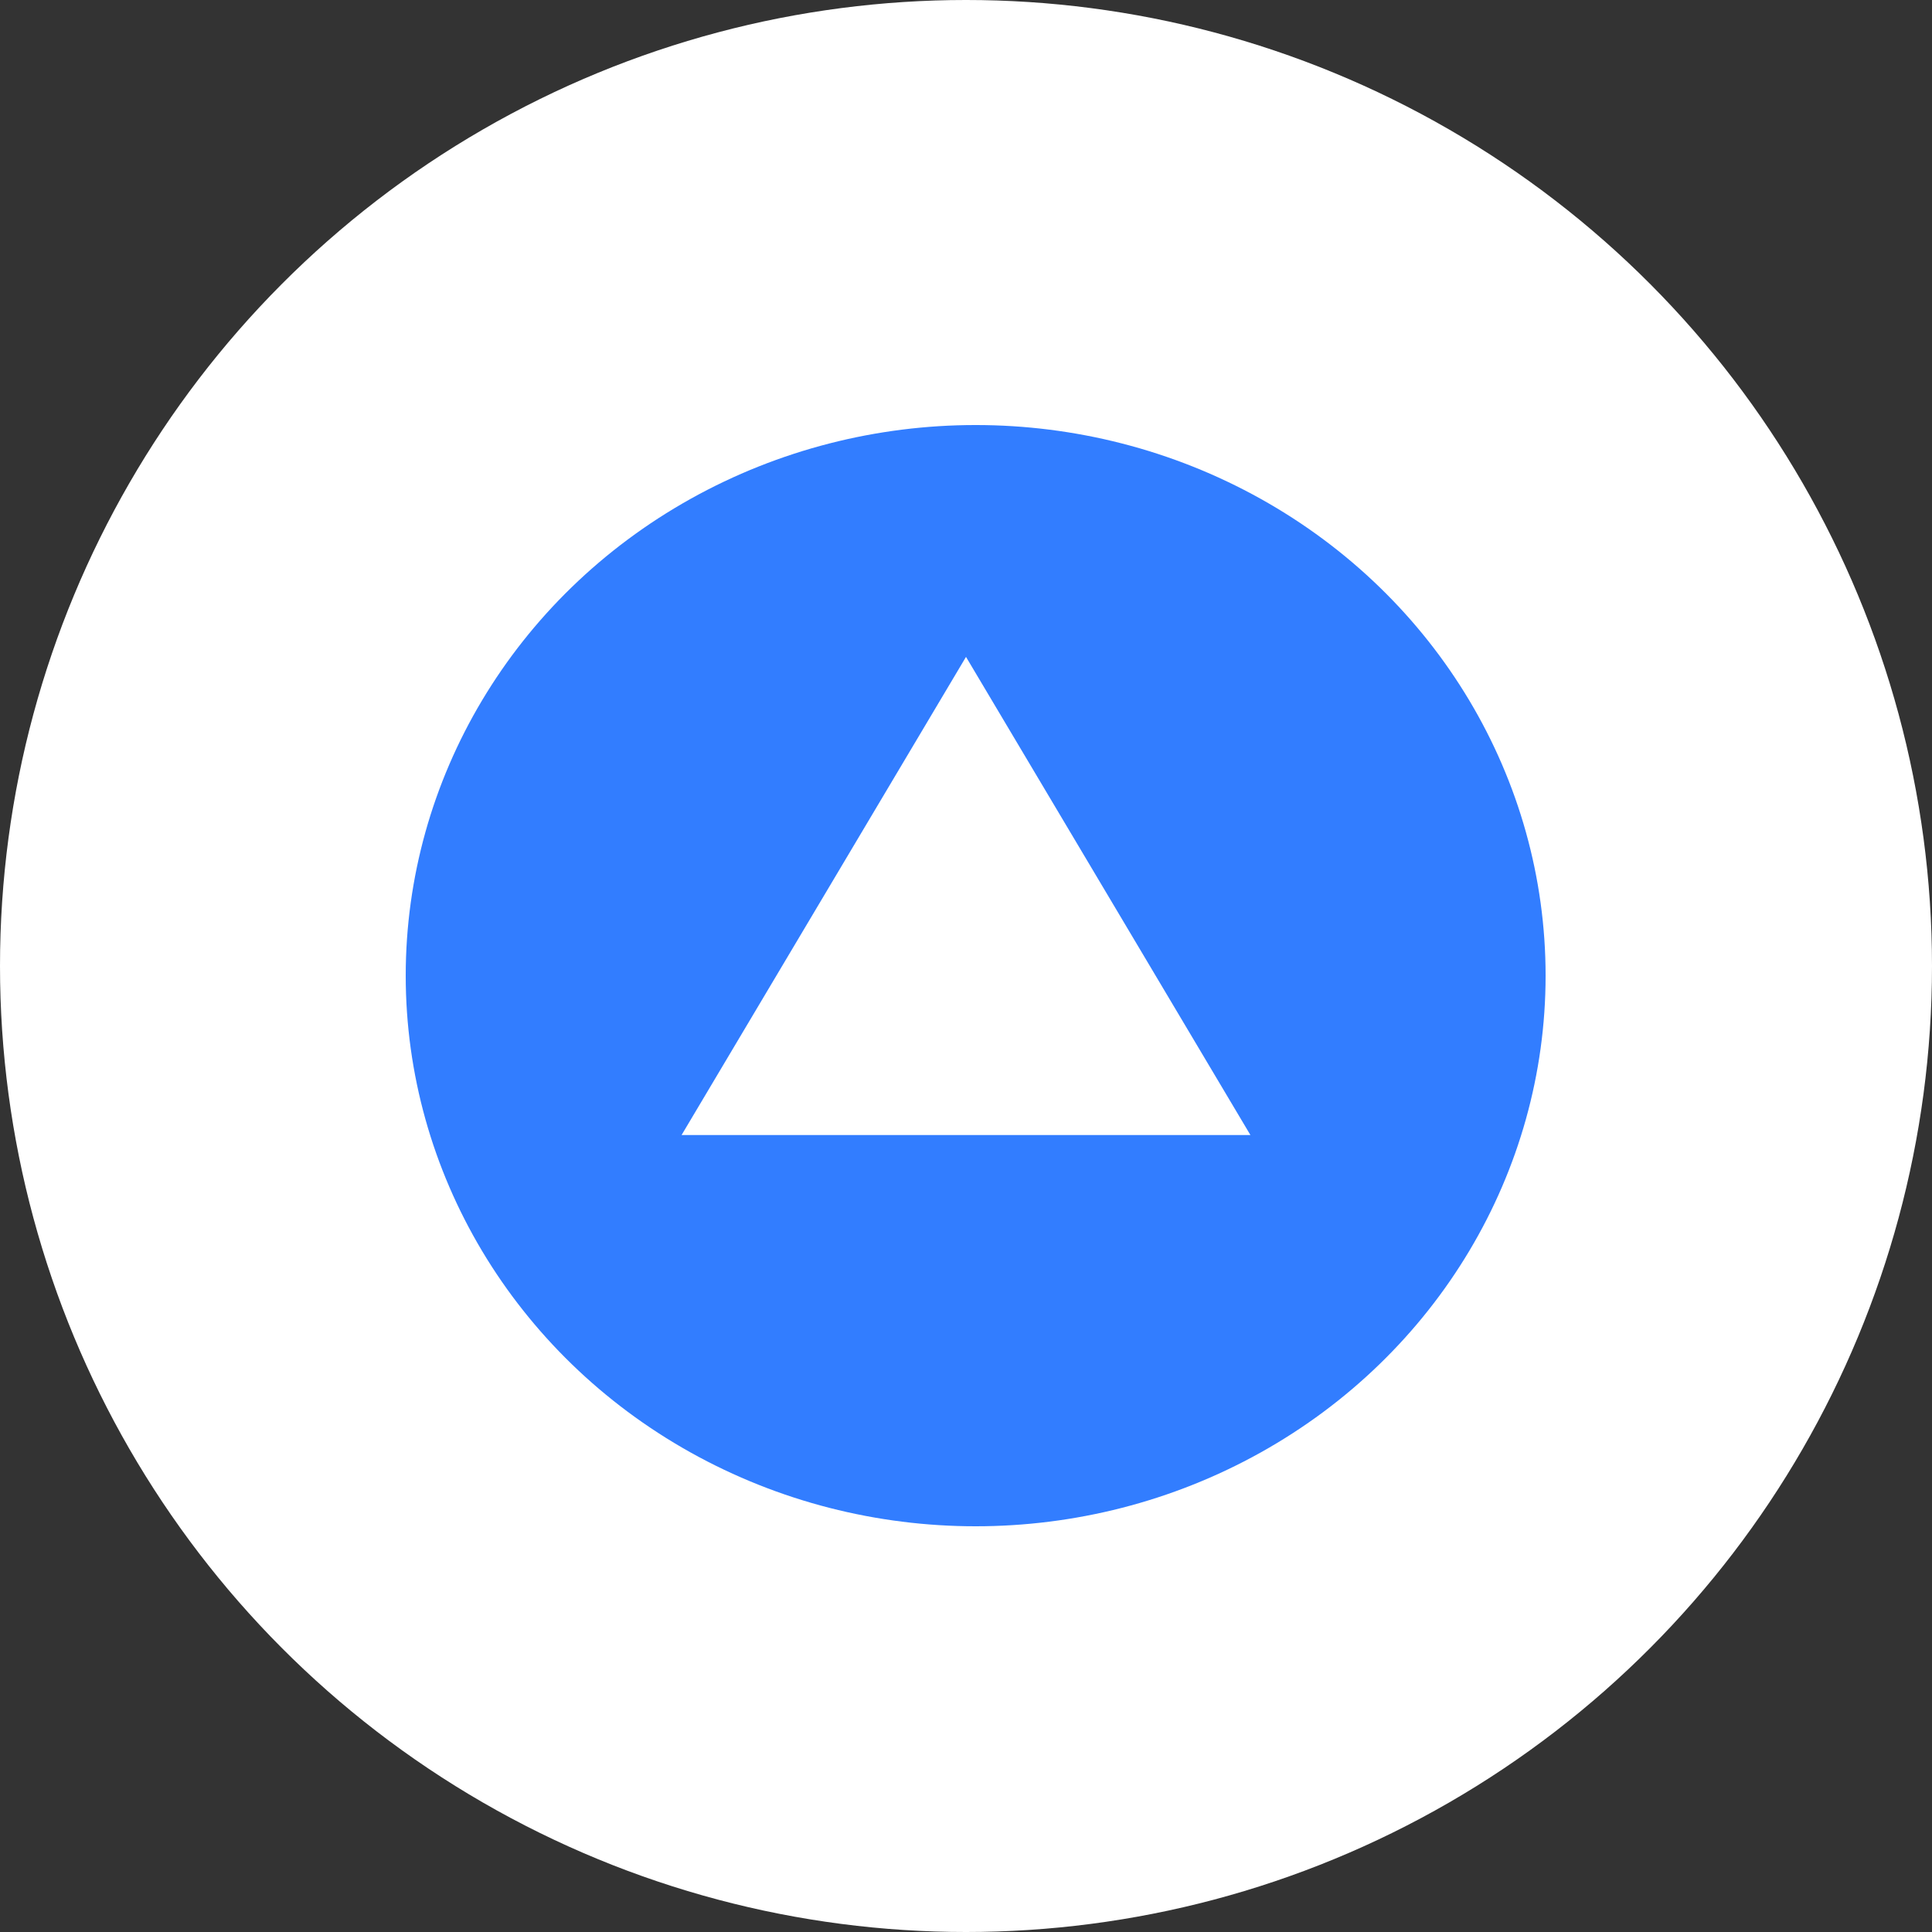
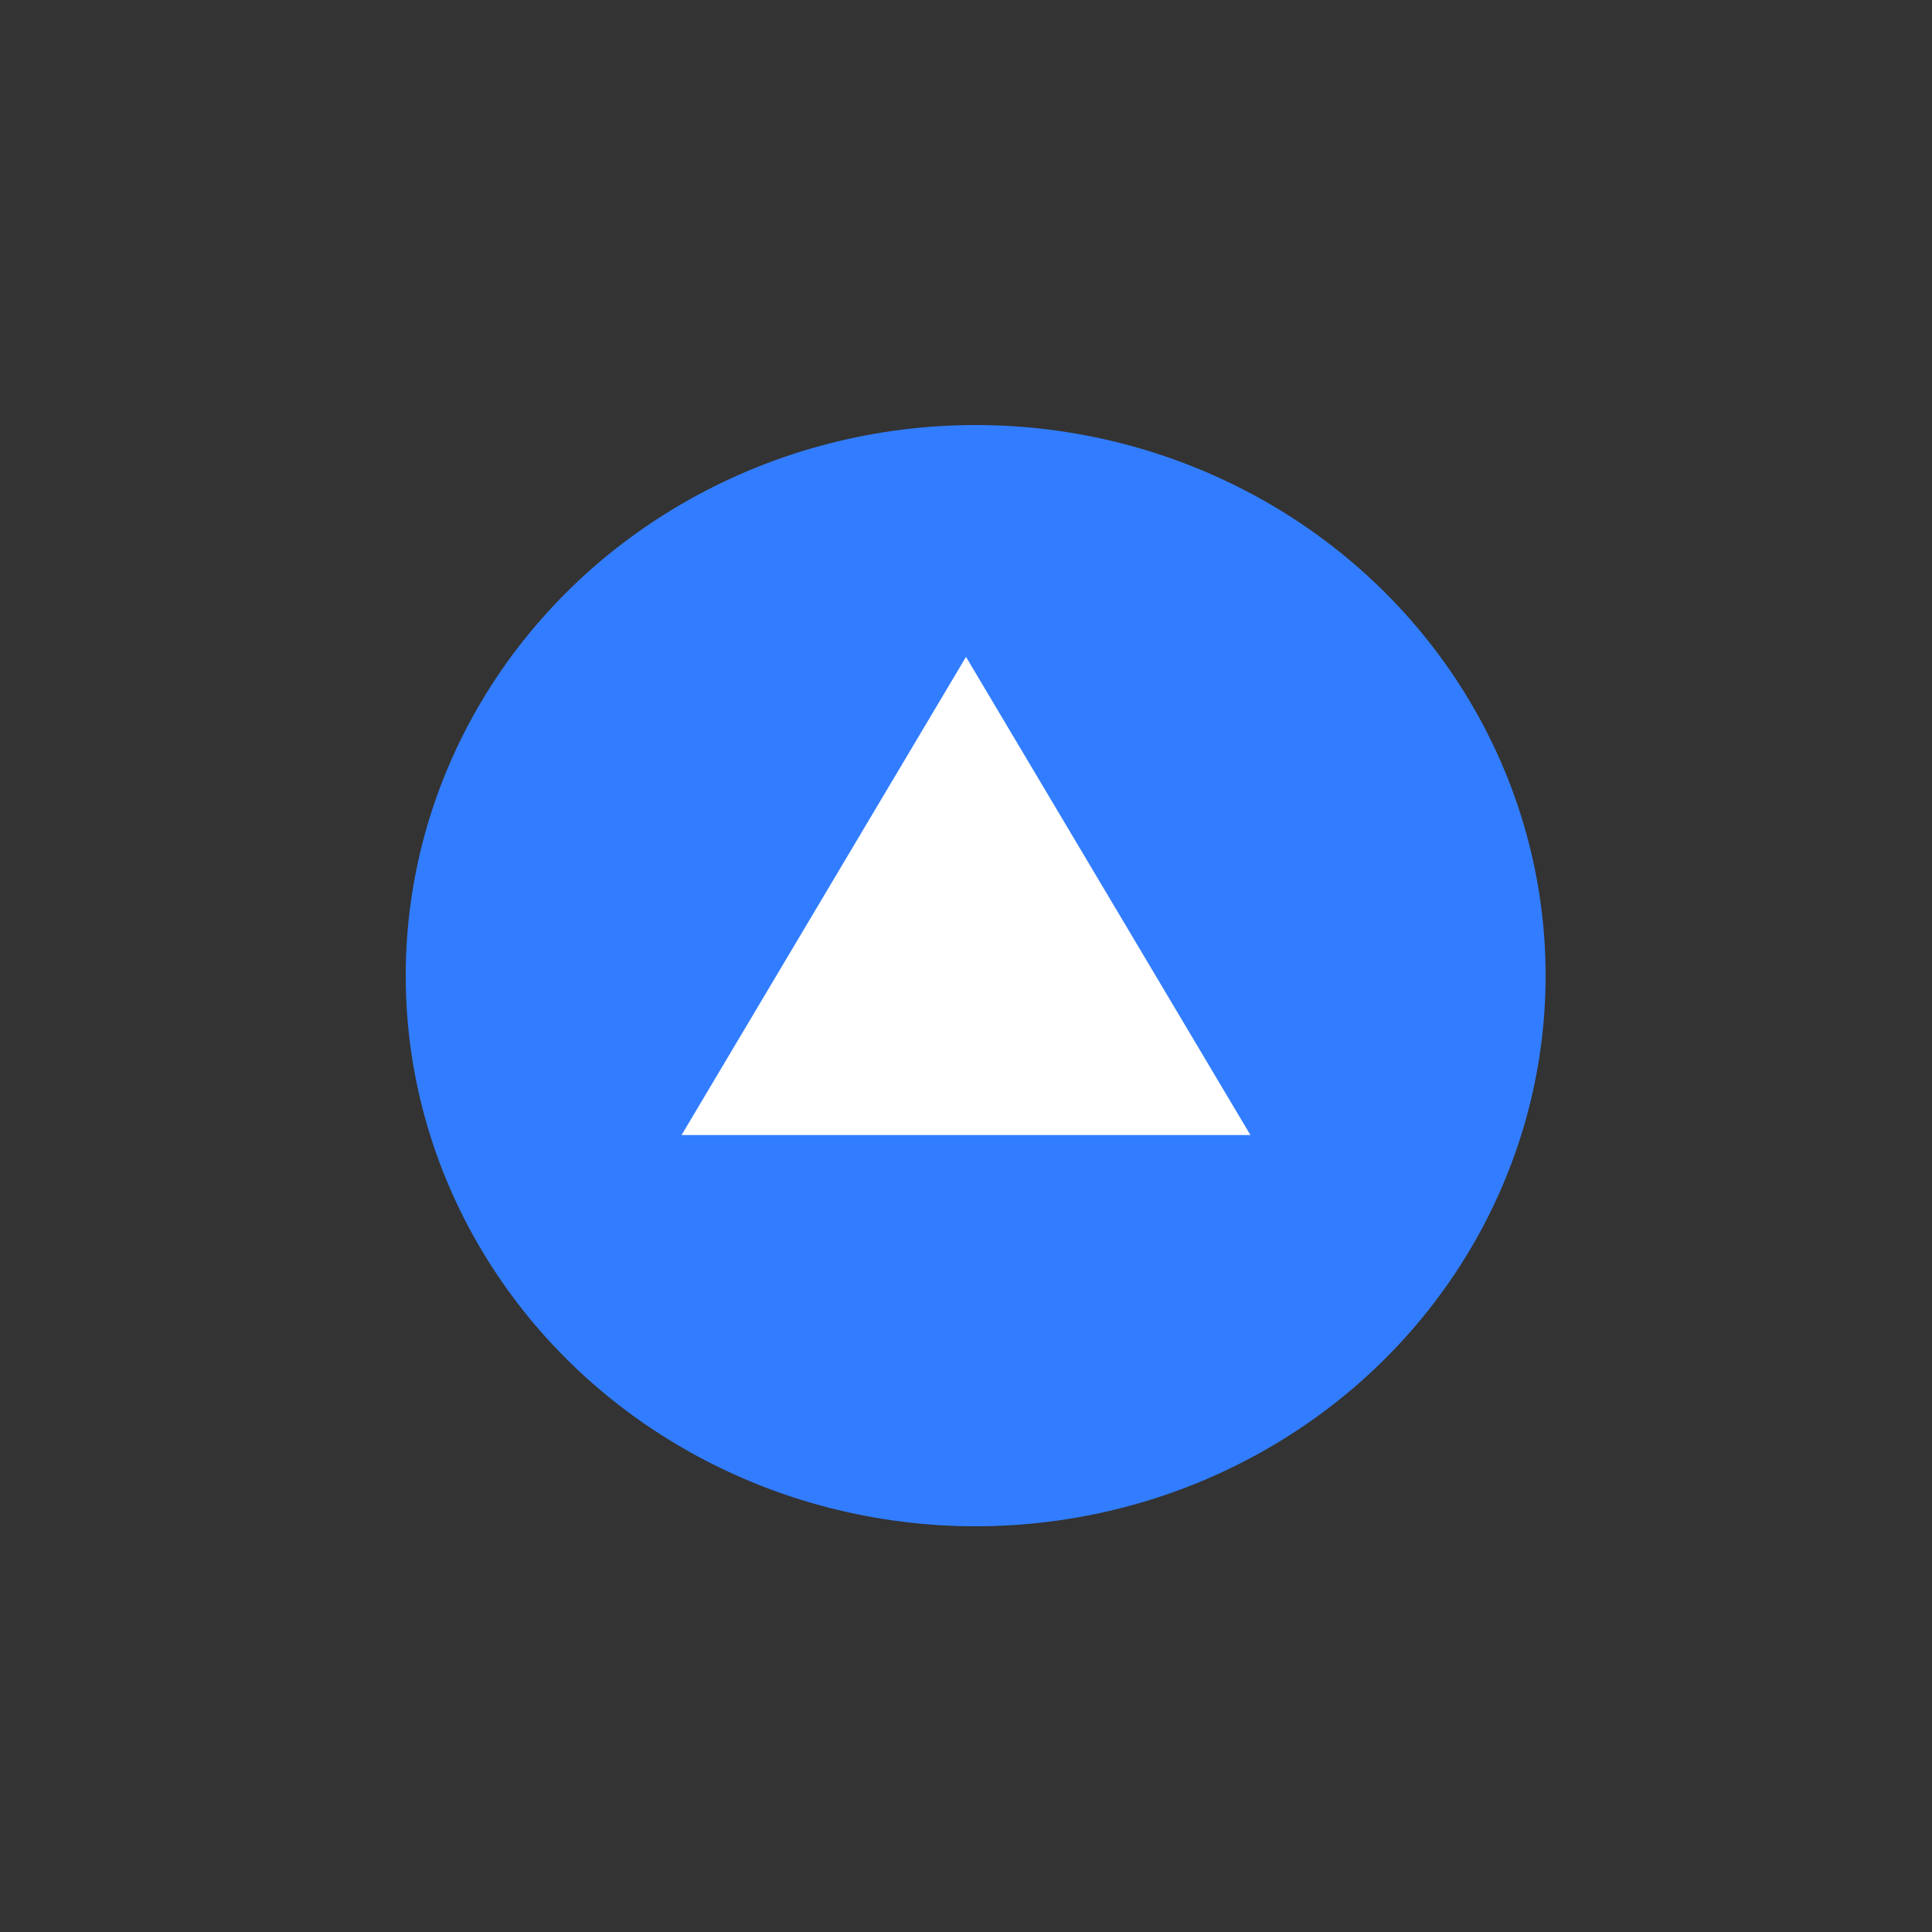
<svg xmlns="http://www.w3.org/2000/svg" width="100" height="100" viewBox="0 0 100 100" fill="none">
  <rect x="0" y="0" width="100" height="100" fill="#333333" stroke="none" />
-   <circle cx="50" cy="50" r="50" fill="white" />
  <ellipse cx="50.5" cy="50.5" rx="29.5" ry="28.5" fill="#327DFF" />
  <path d="M50 34L64.722 58.75H35.278L50 34Z" fill="white" />
</svg>